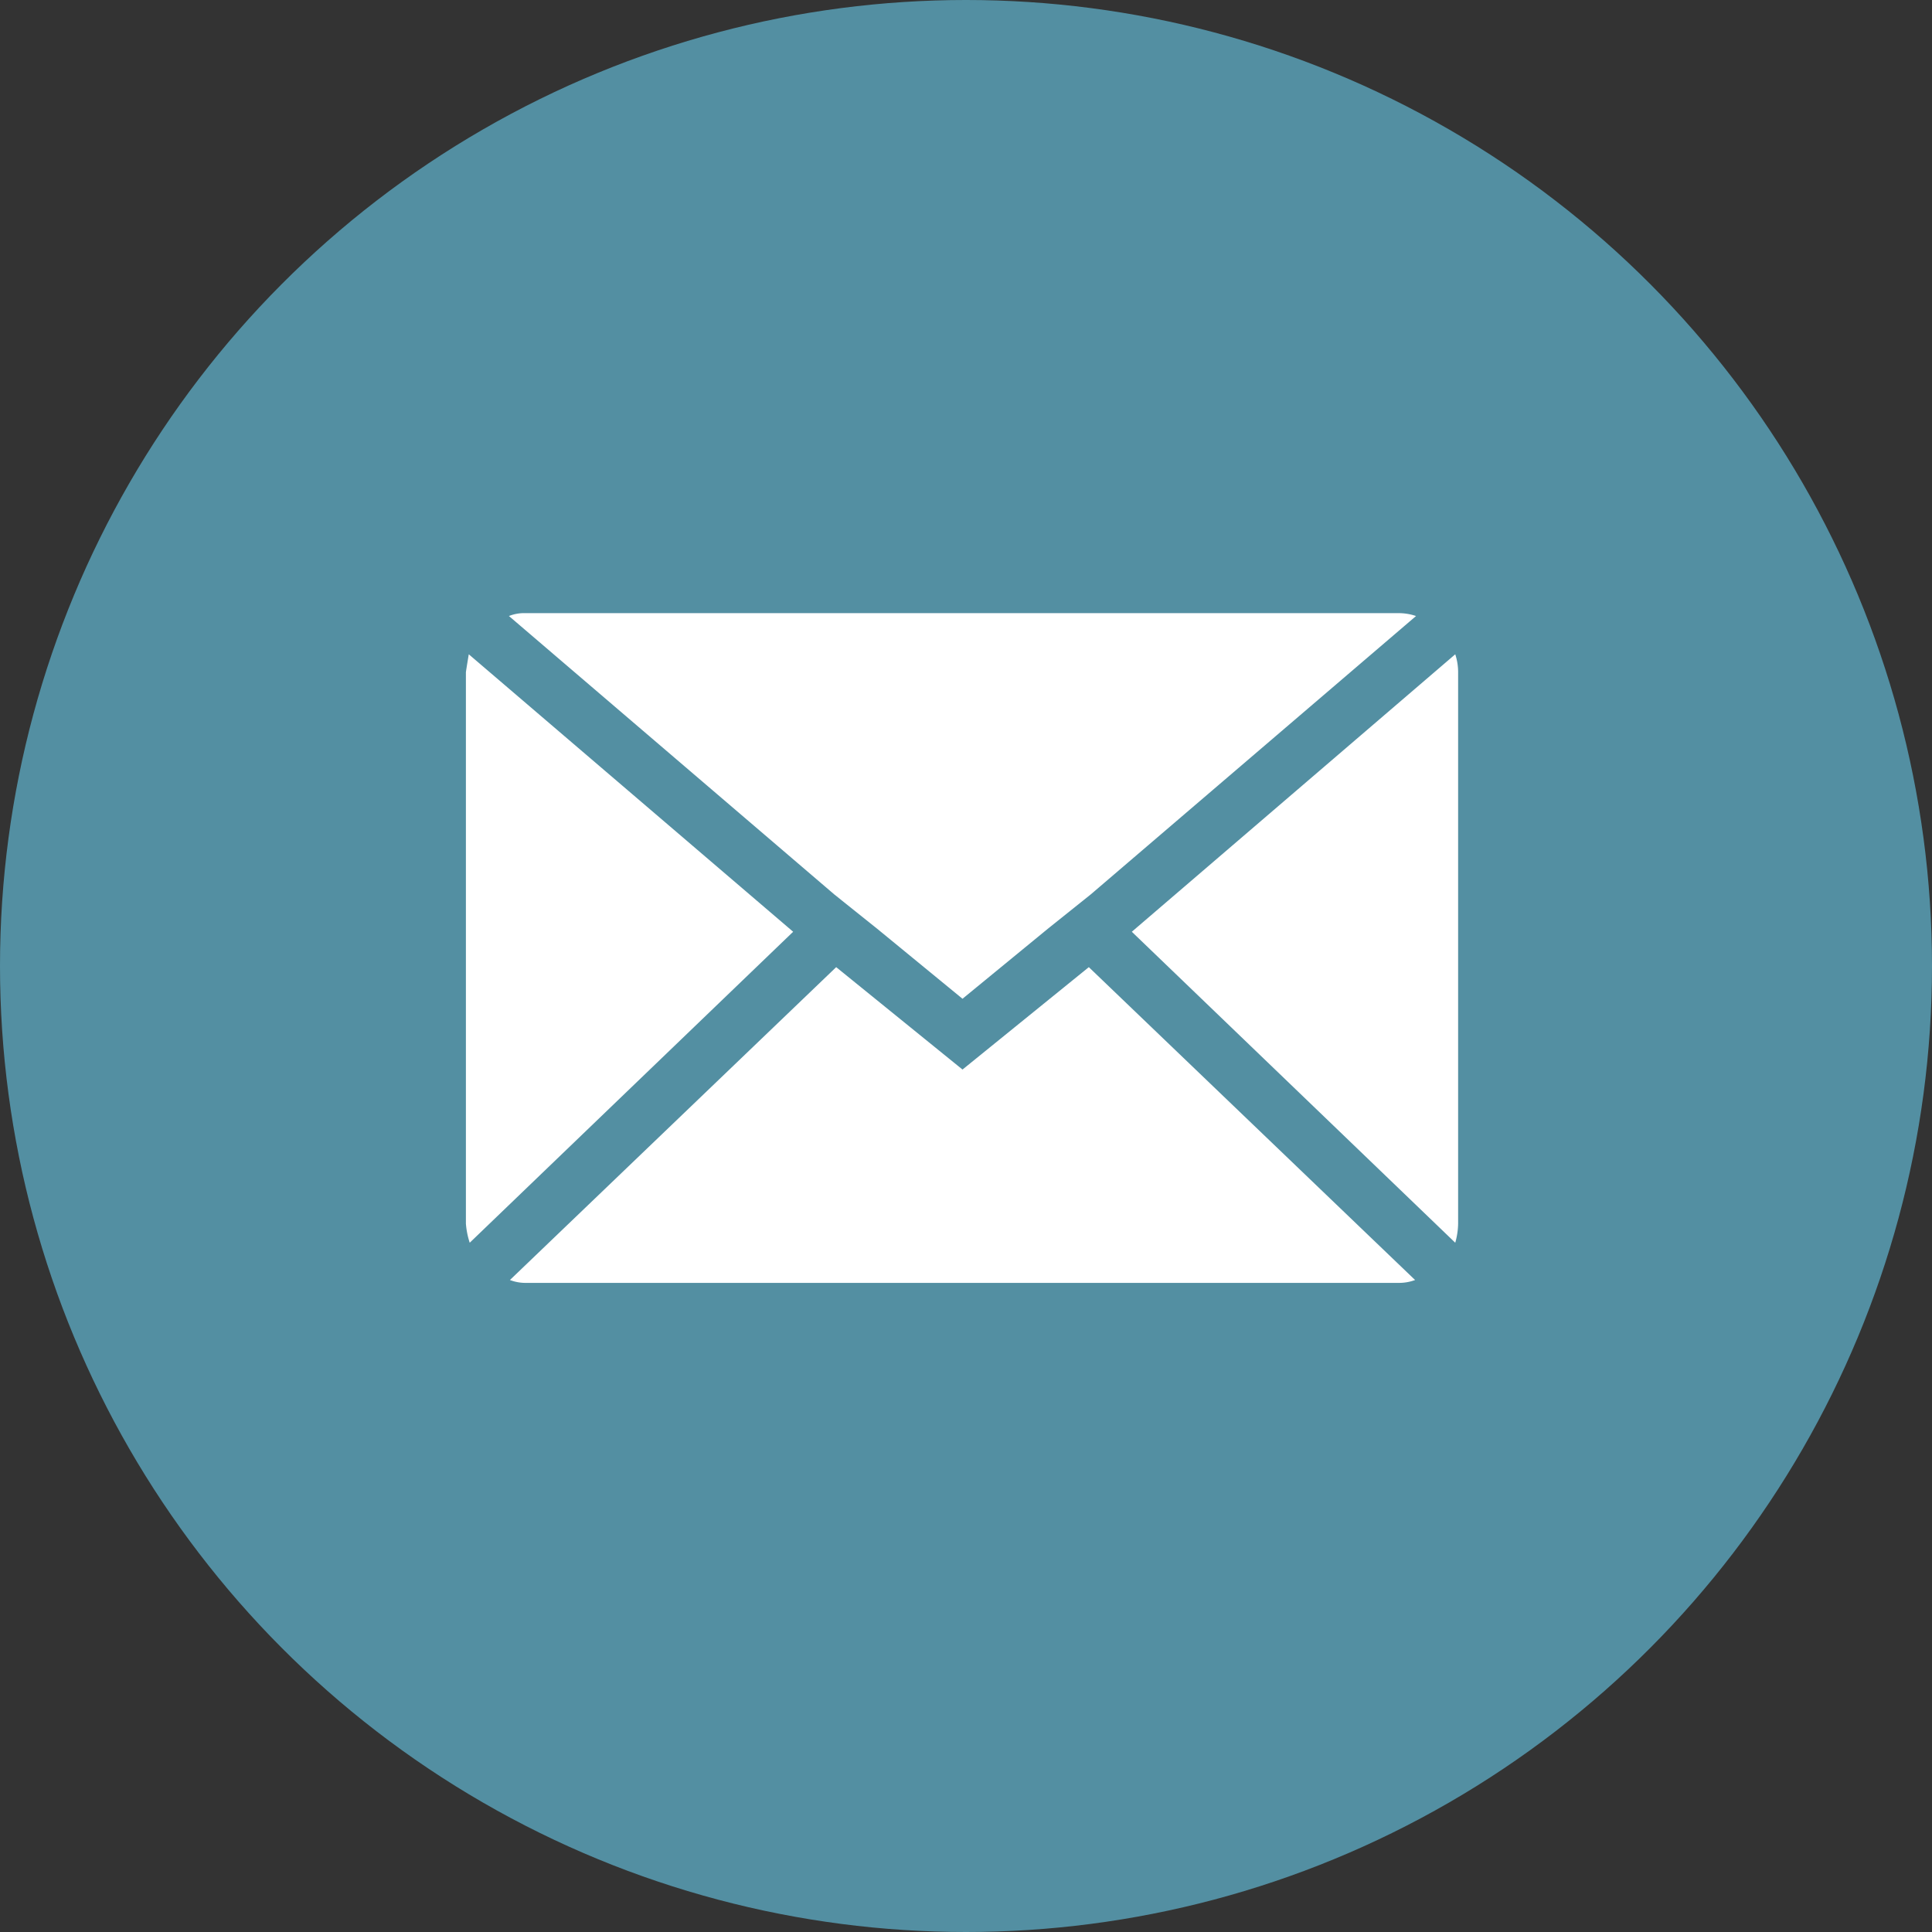
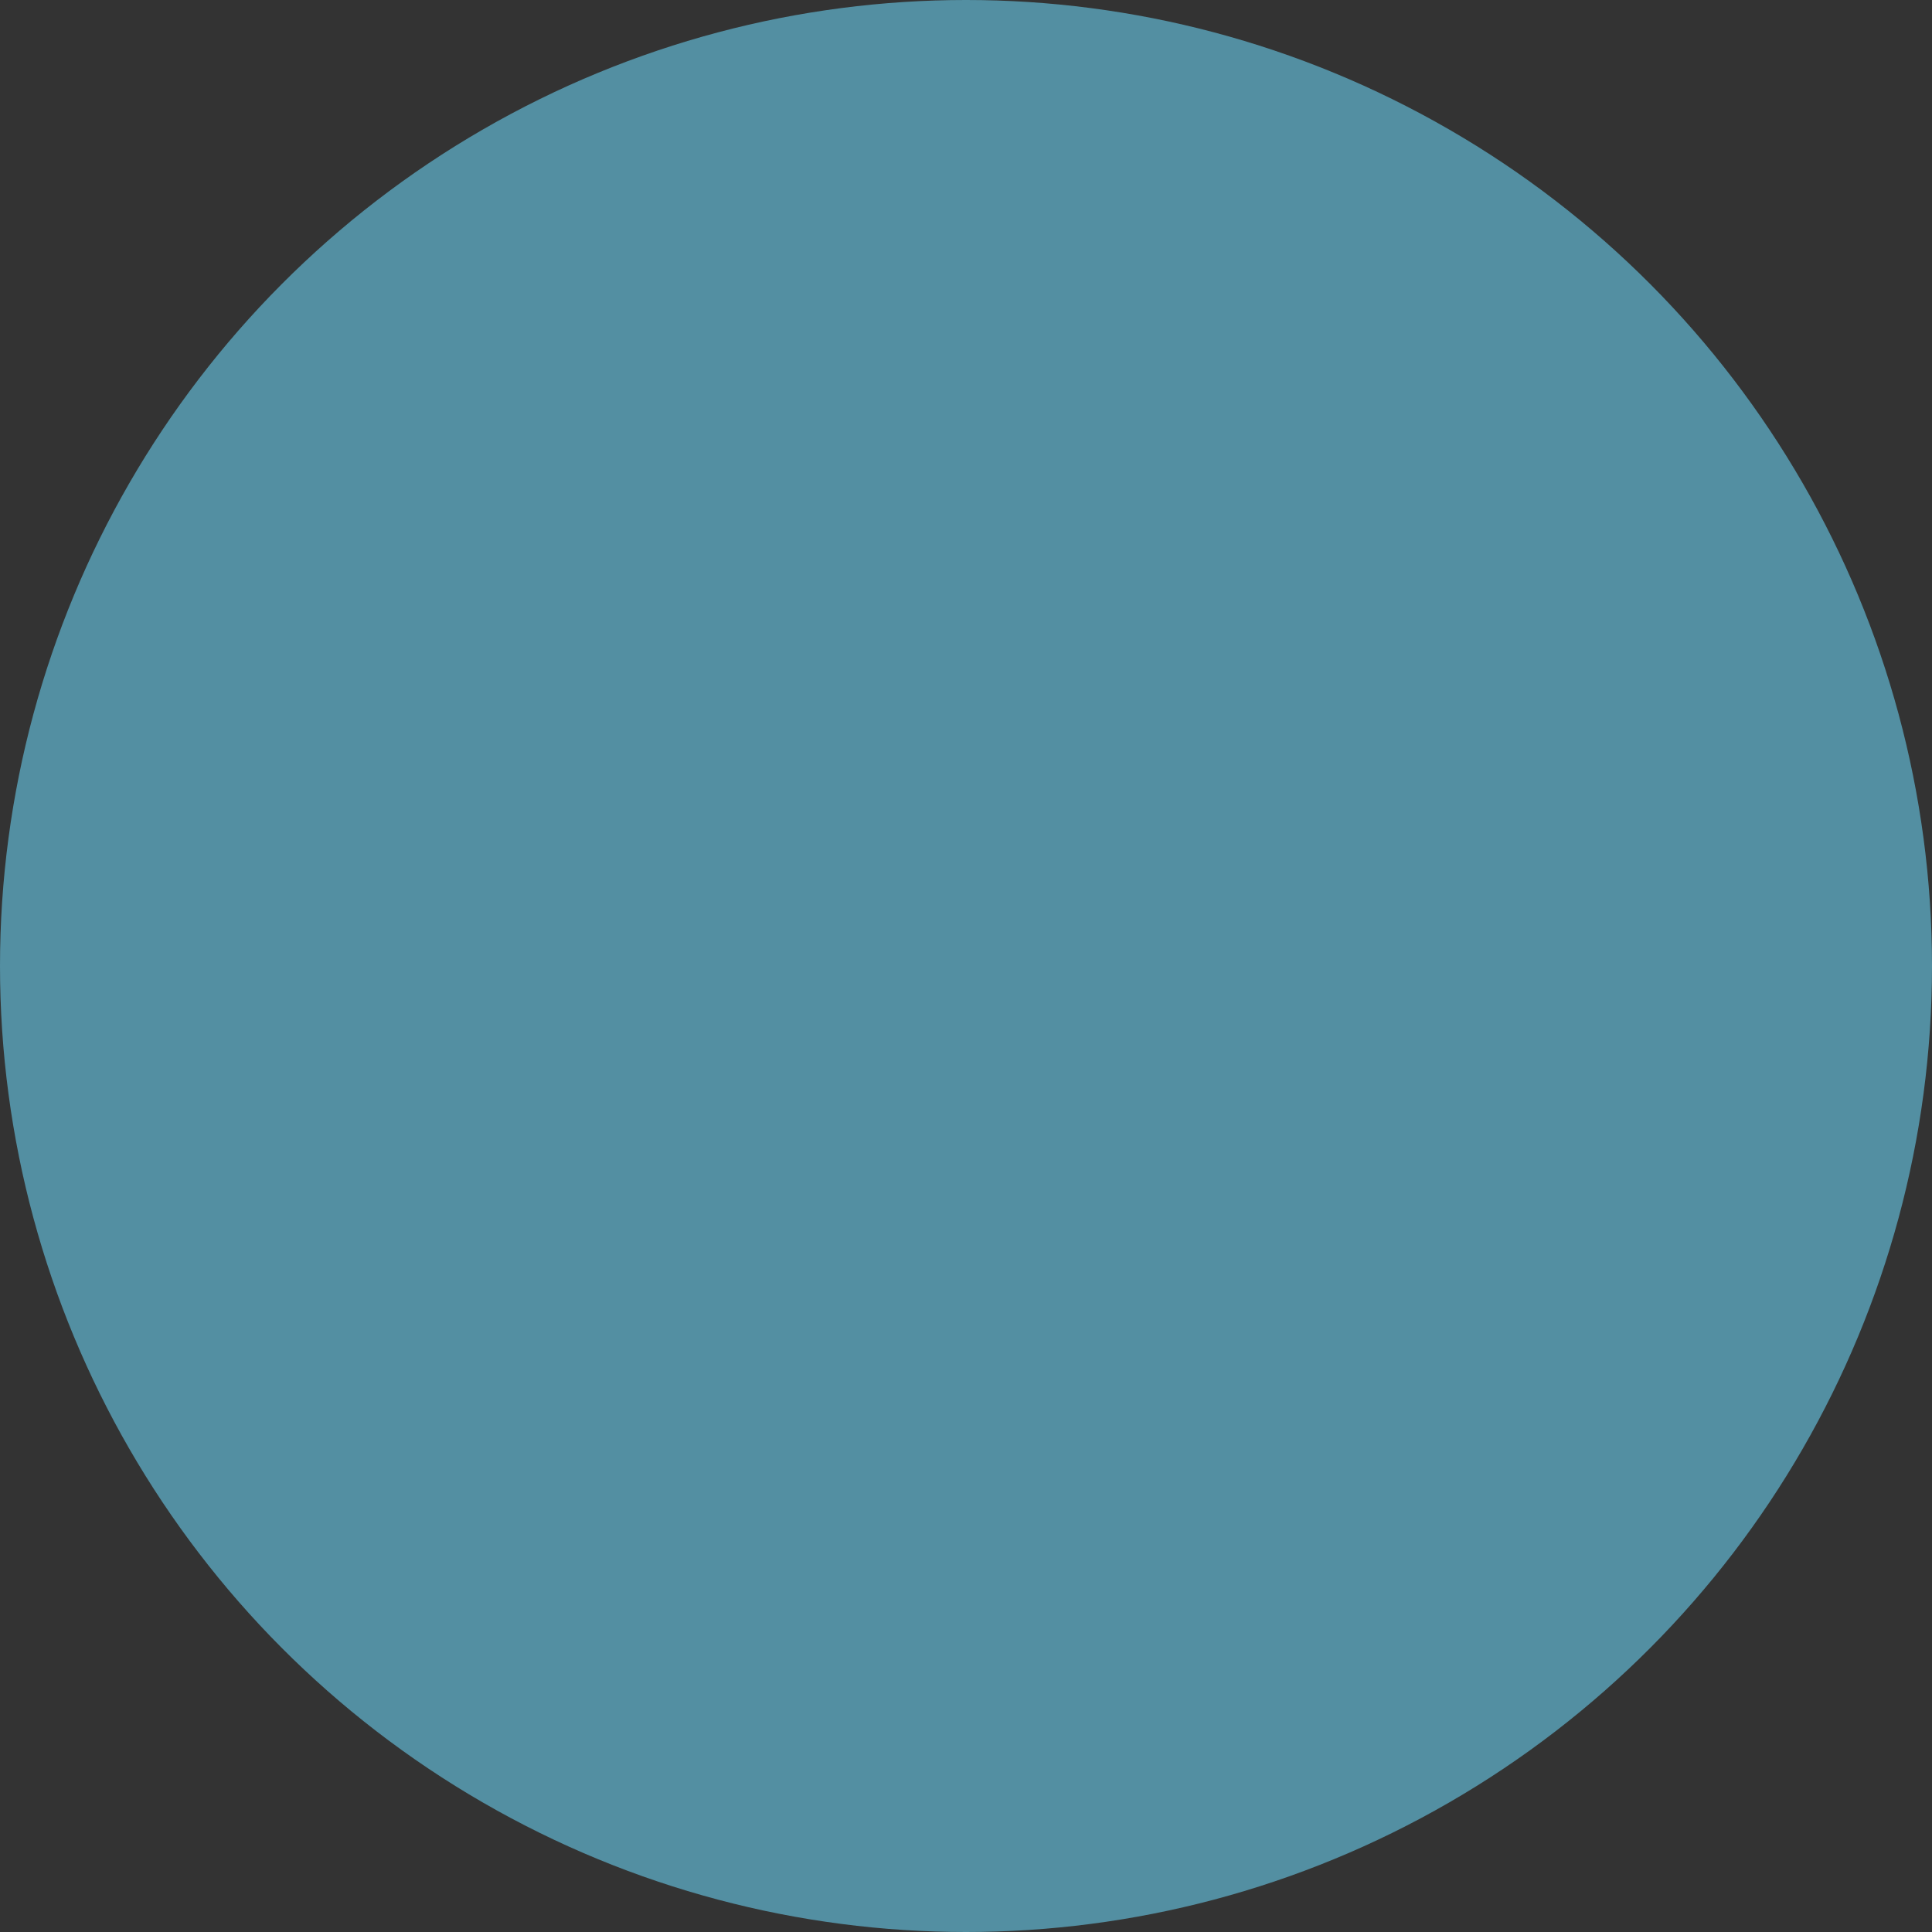
<svg xmlns="http://www.w3.org/2000/svg" width="47" height="47" viewBox="0 0 47 47">
  <rect x="0" y="0" width="47" height="47" fill="#333333" stroke="none" />
  <g id="Gruppe_21" data-name="Gruppe 21" transform="translate(0.34 0)">
    <circle id="Ellipse_2" data-name="Ellipse 2" cx="23.5" cy="23.5" r="23.5" transform="translate(-0.34 0)" fill="#538fa2" />
-     <path id="Icon_zocial-email" data-name="Icon zocial-email" d="M.072,18.918V5.511q0-.023.07-.442l7.891,6.75L.165,19.384a1.973,1.973,0,0,1-.093-.466ZM1.119,4.138a1,1,0,0,1,.4-.07H22.767a1.318,1.318,0,0,1,.419.07l-7.914,6.773-1.047.838-2.072,1.7-2.072-1.7-1.047-.838Zm.023,16.154L9.08,12.68l3.073,2.491,3.073-2.491,7.937,7.611a1.118,1.118,0,0,1-.4.07H1.515a1.054,1.054,0,0,1-.372-.07Zm15.13-8.473,7.868-6.75a1.389,1.389,0,0,1,.07.442V18.918a1.784,1.784,0,0,1-.07.466Z" transform="translate(10.922 10.848)" fill="#fff" />
  </g>
</svg>